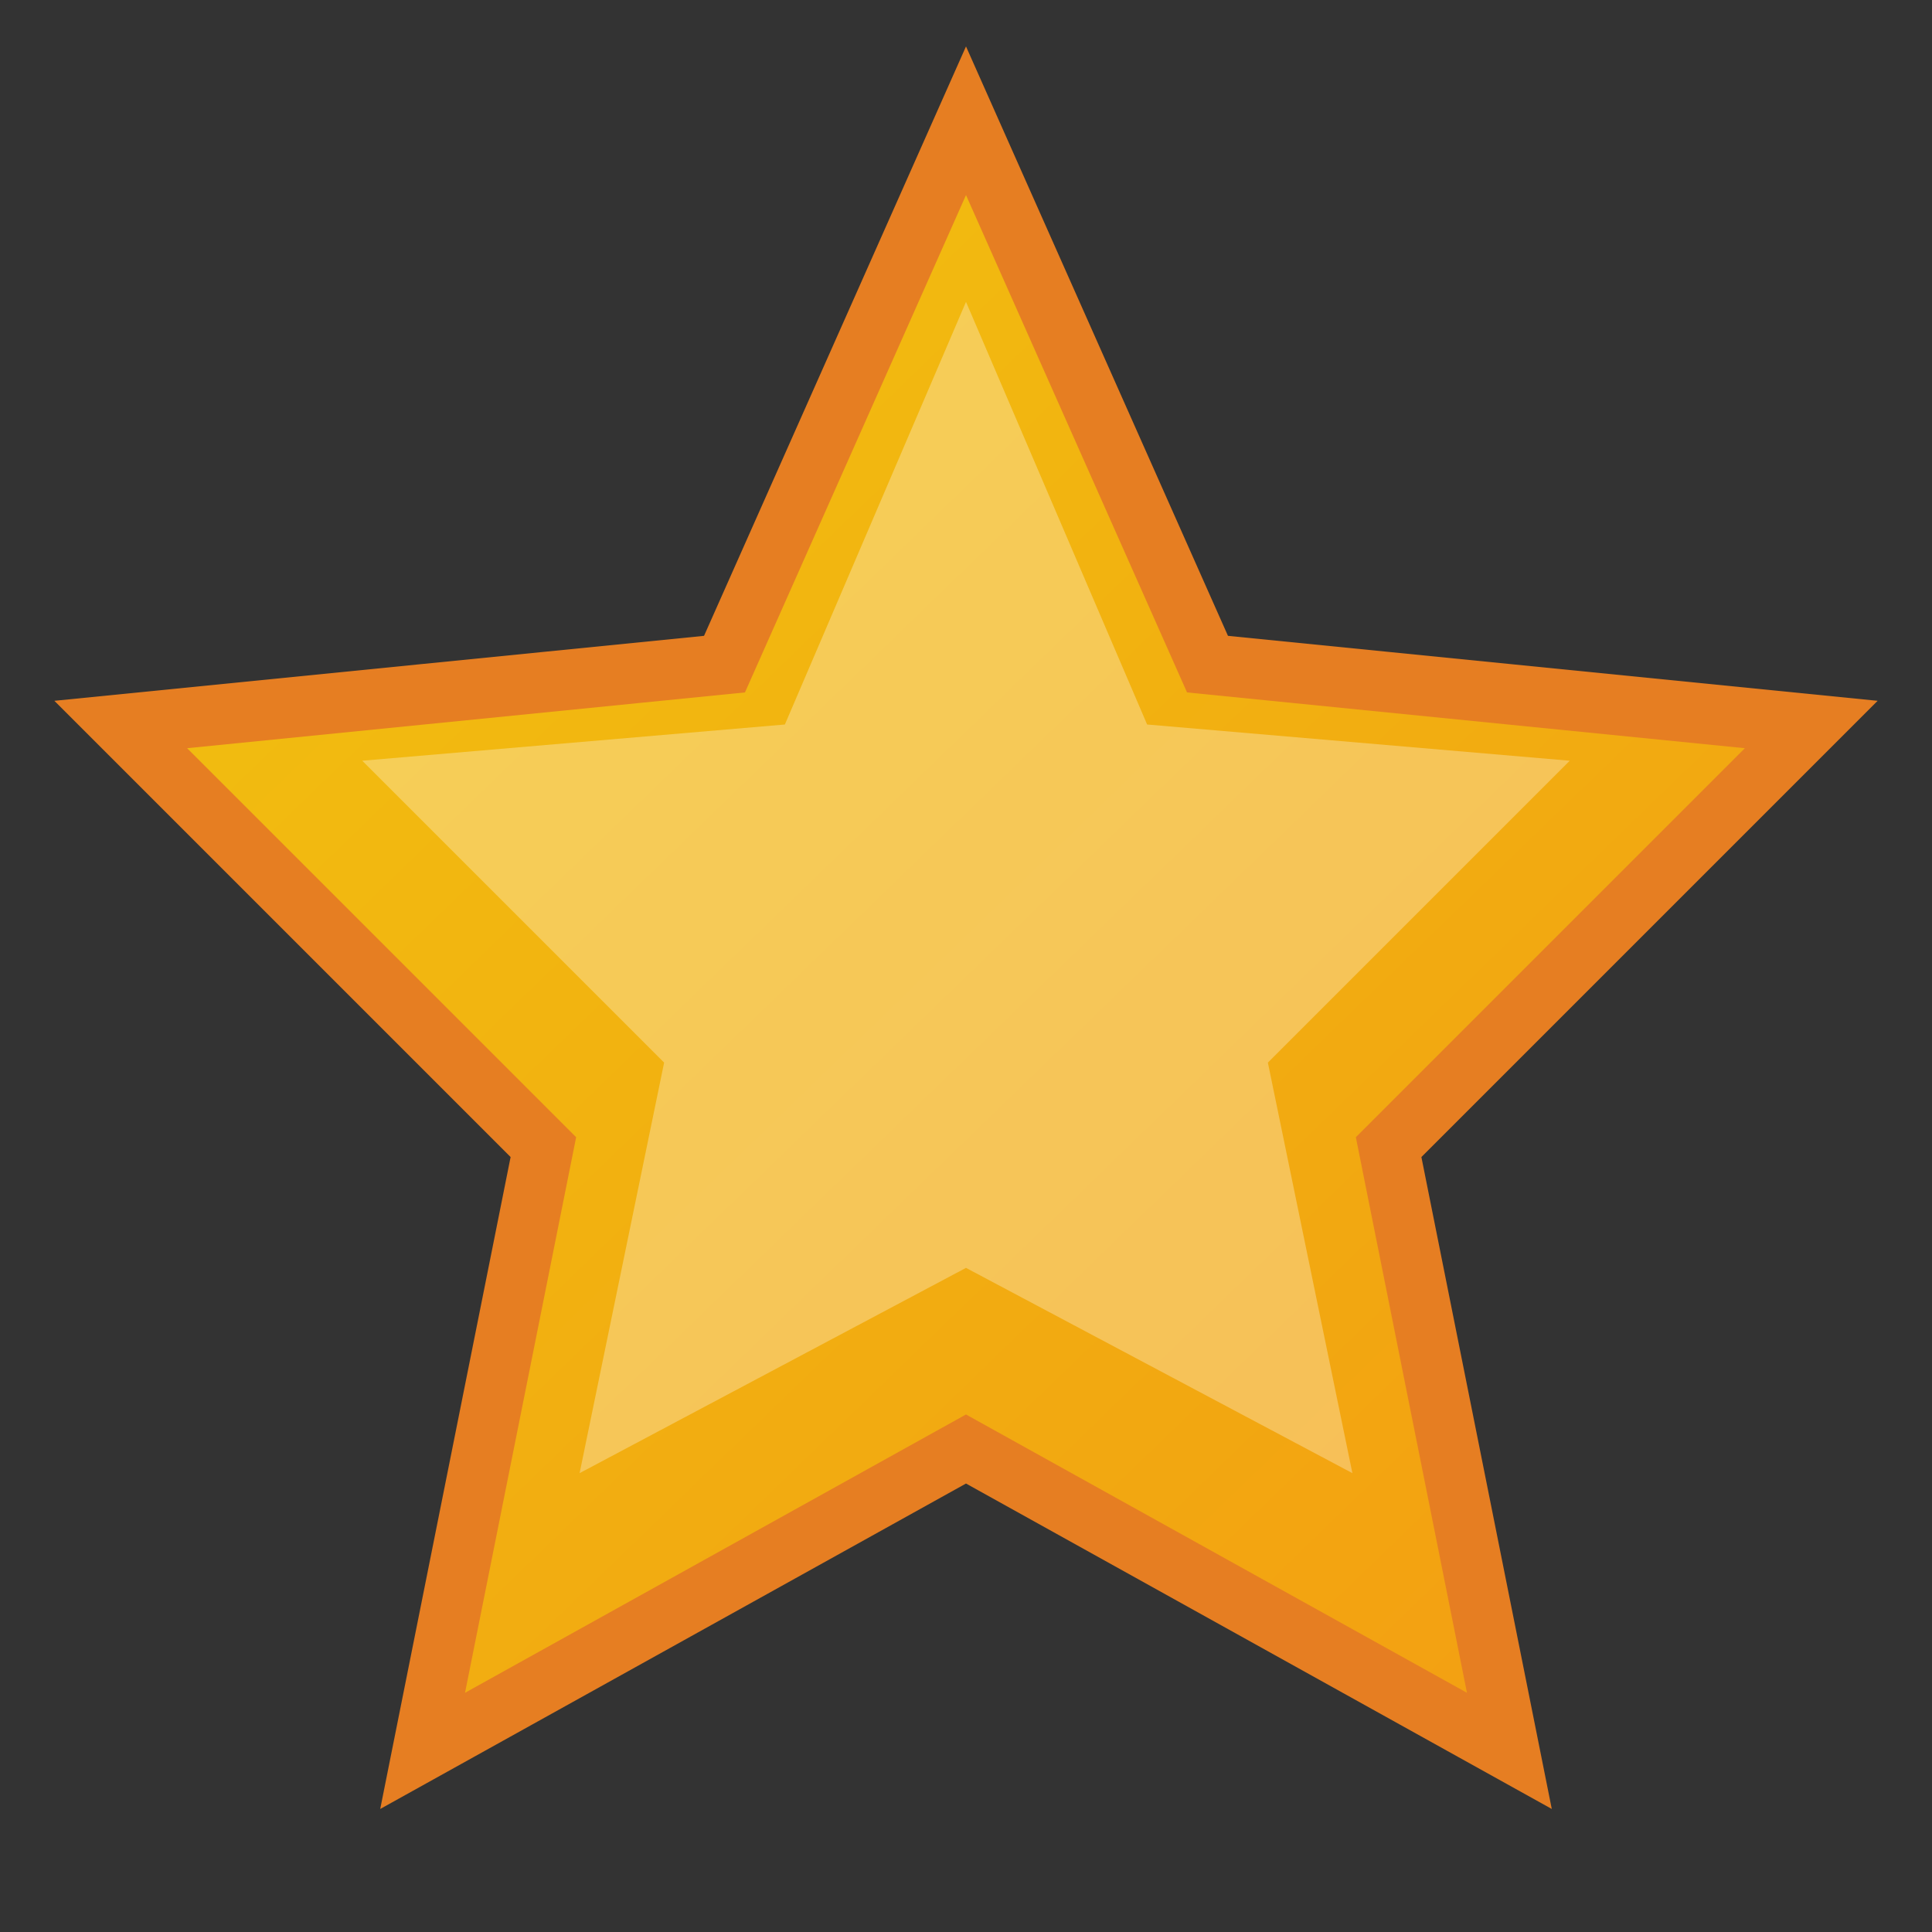
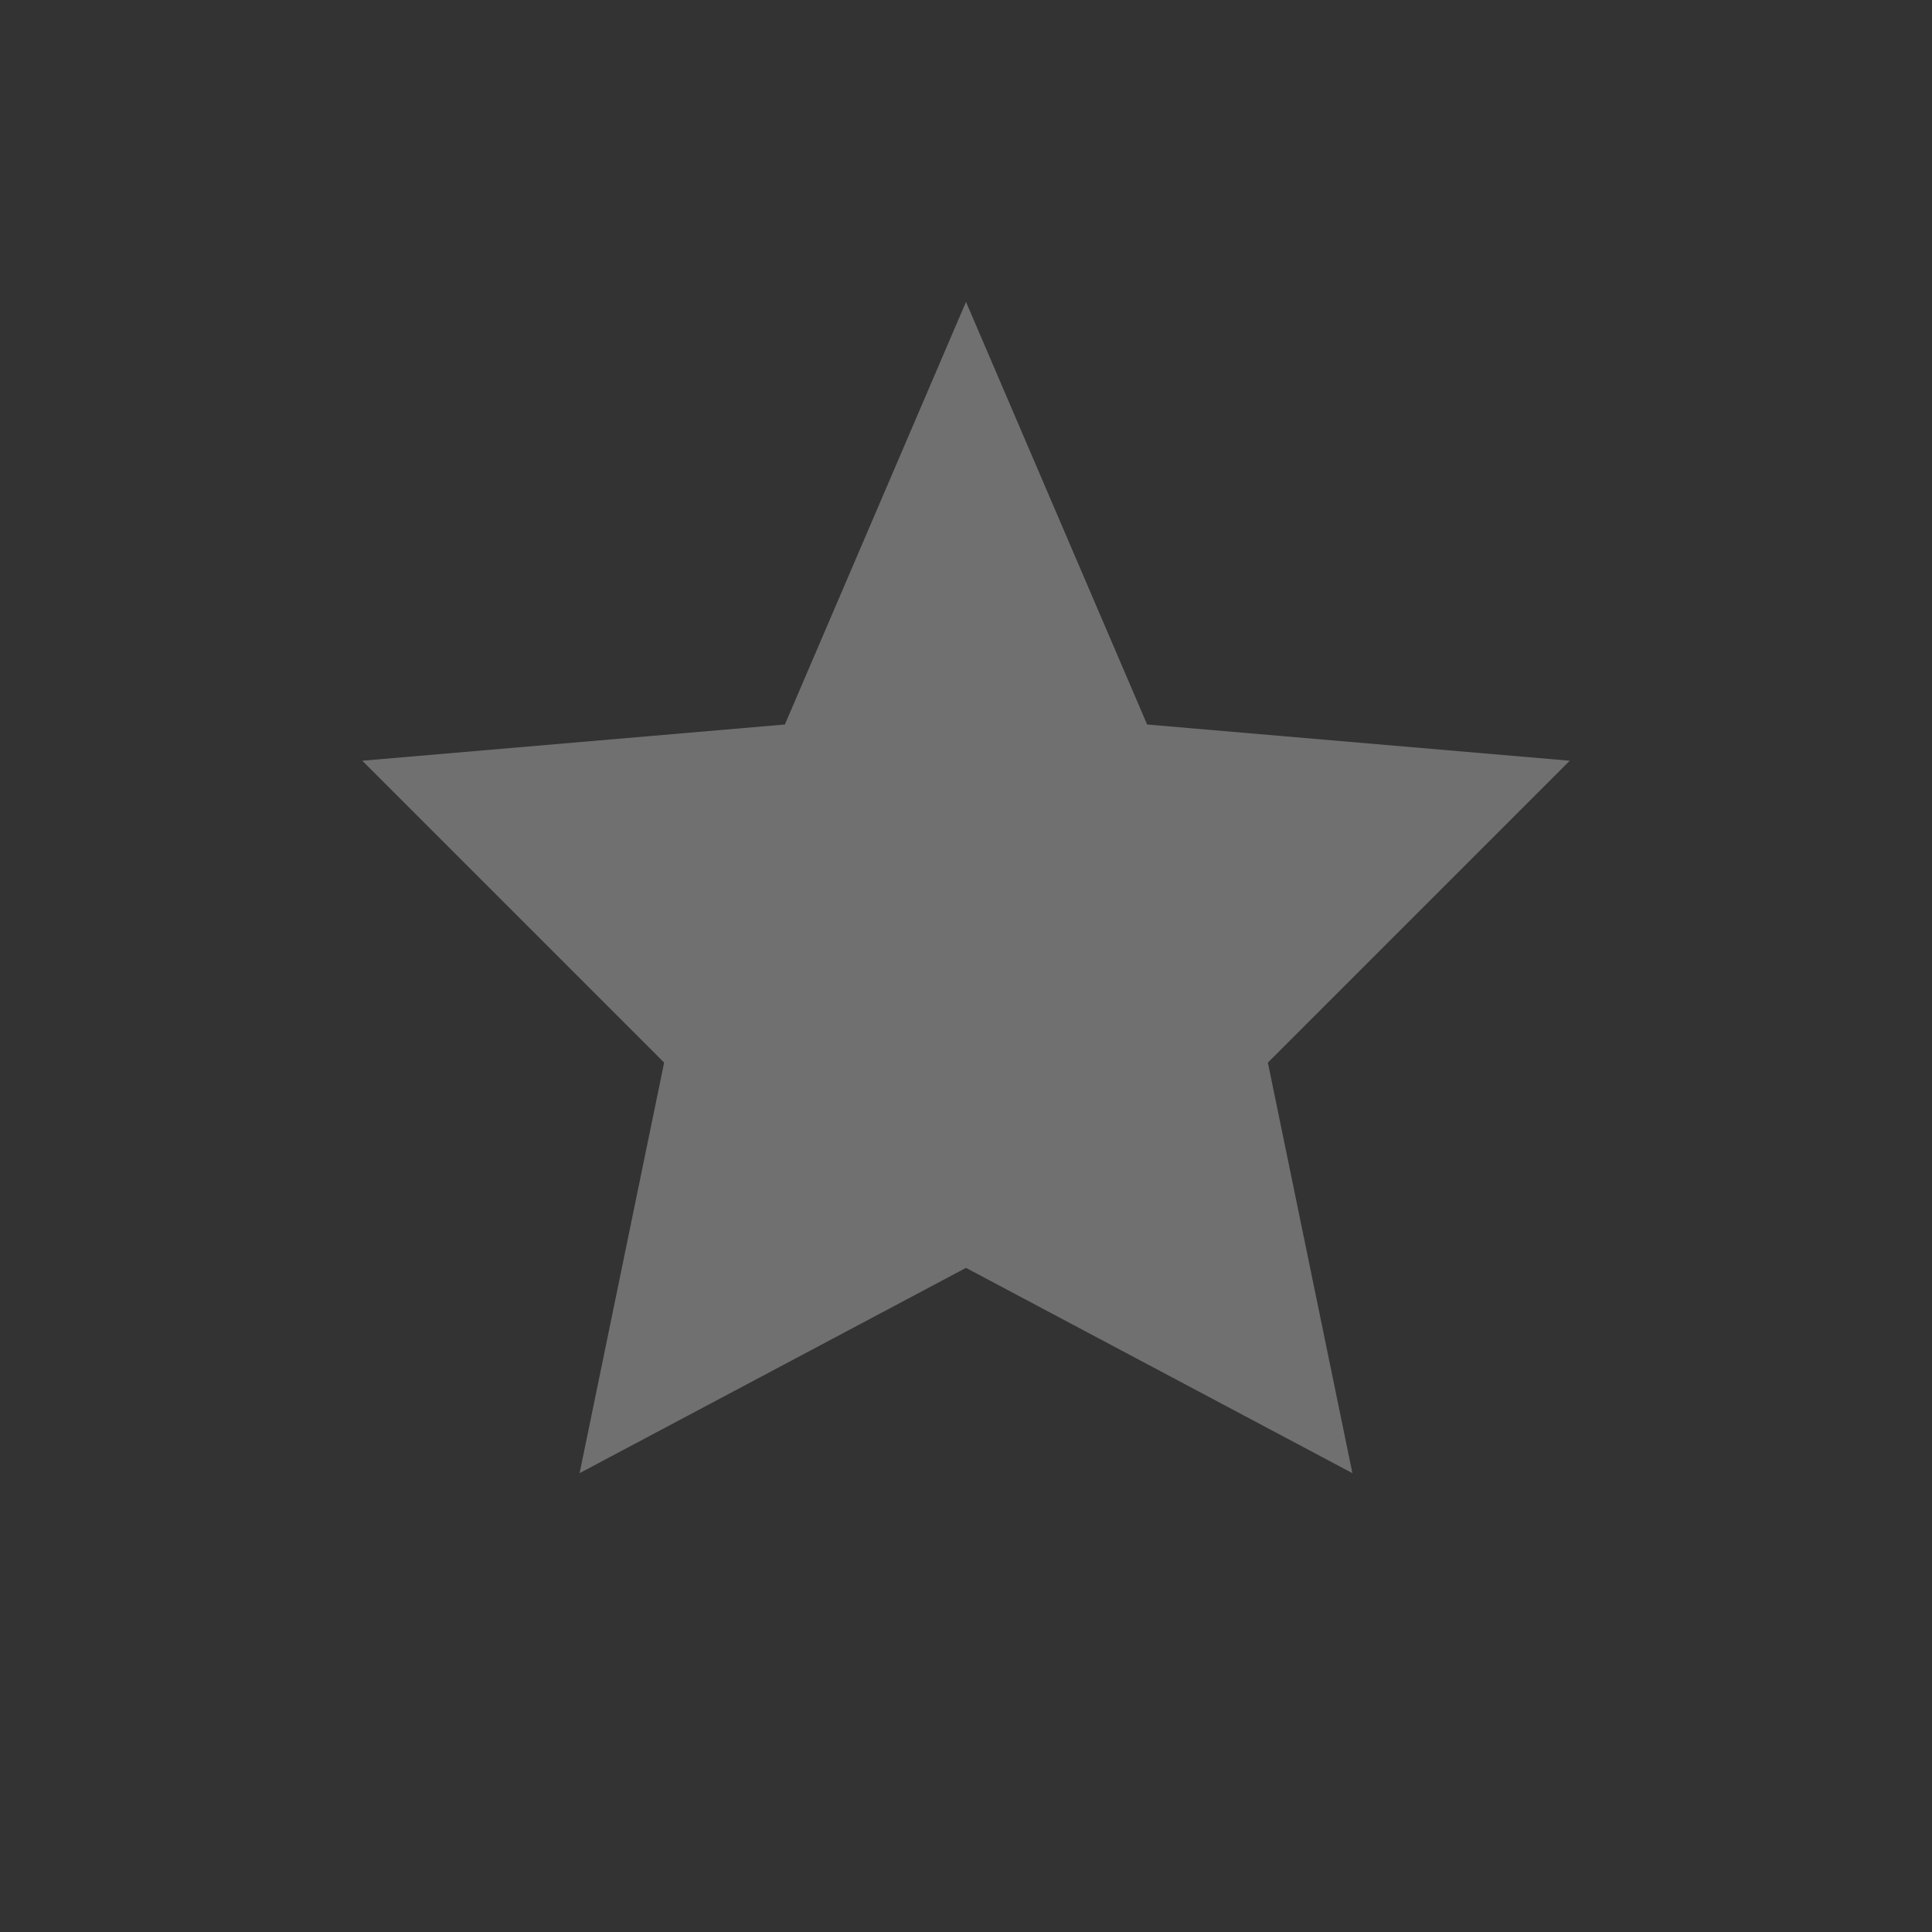
<svg xmlns="http://www.w3.org/2000/svg" width="16" height="16" viewBox="0 0 16 16" fill="none">
  <rect x="0" y="0" width="16" height="16" fill="#333333" stroke="none" />
  <defs>
    <linearGradient id="starGradient" x1="0%" y1="0%" x2="100%" y2="100%">
      <stop offset="0%" style="stop-color:#f1c40f" />
      <stop offset="100%" style="stop-color:#f39c12" />
    </linearGradient>
  </defs>
-   <path d="M8,1 L10,5.5 L15,6 L11.5,9.5 L12.5,14.5 L8,12 L3.5,14.5 L4.5,9.5 L1,6 L6,5.5 Z" fill="url(#starGradient)" stroke="#e67e22" stroke-width="0.5" />
  <path d="M8,2.5 L9.5,6 L13,6.3 L10.5,8.8 L11.2,12.2 L8,10.5 L4.8,12.2 L5.5,8.8 L3,6.3 L6.5,6 Z" fill="#ffffff" opacity="0.3" />
</svg>